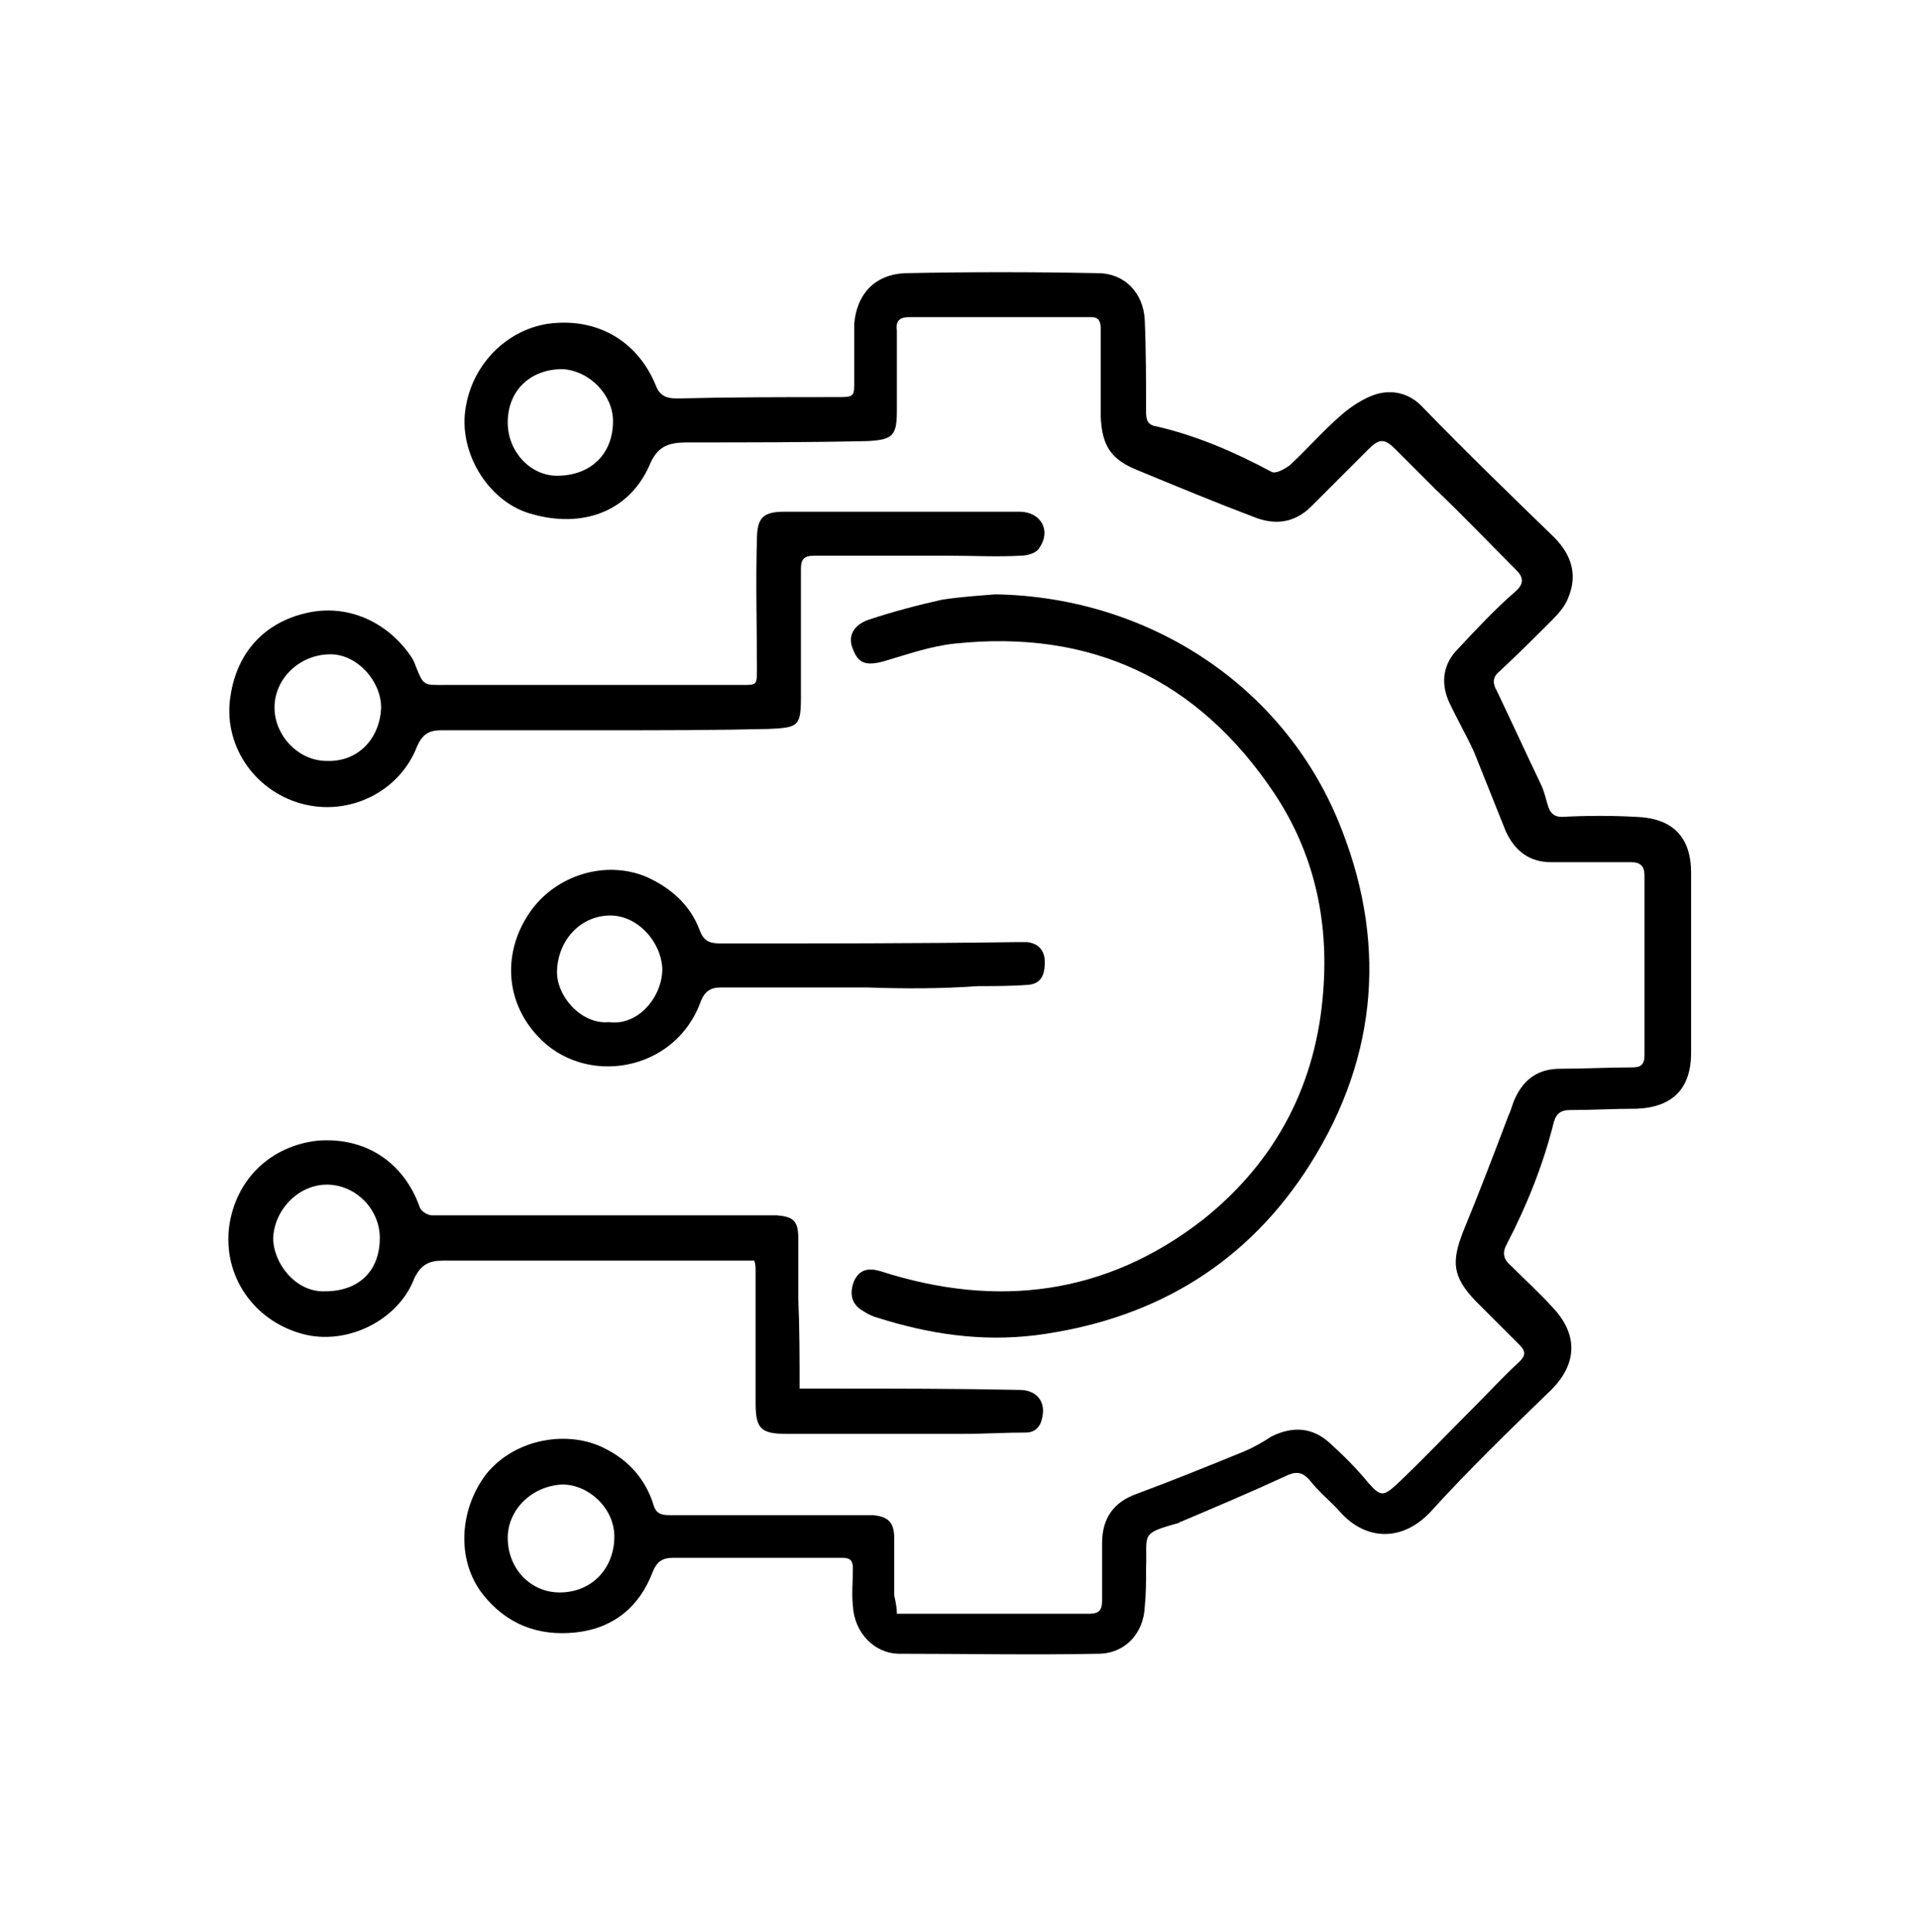
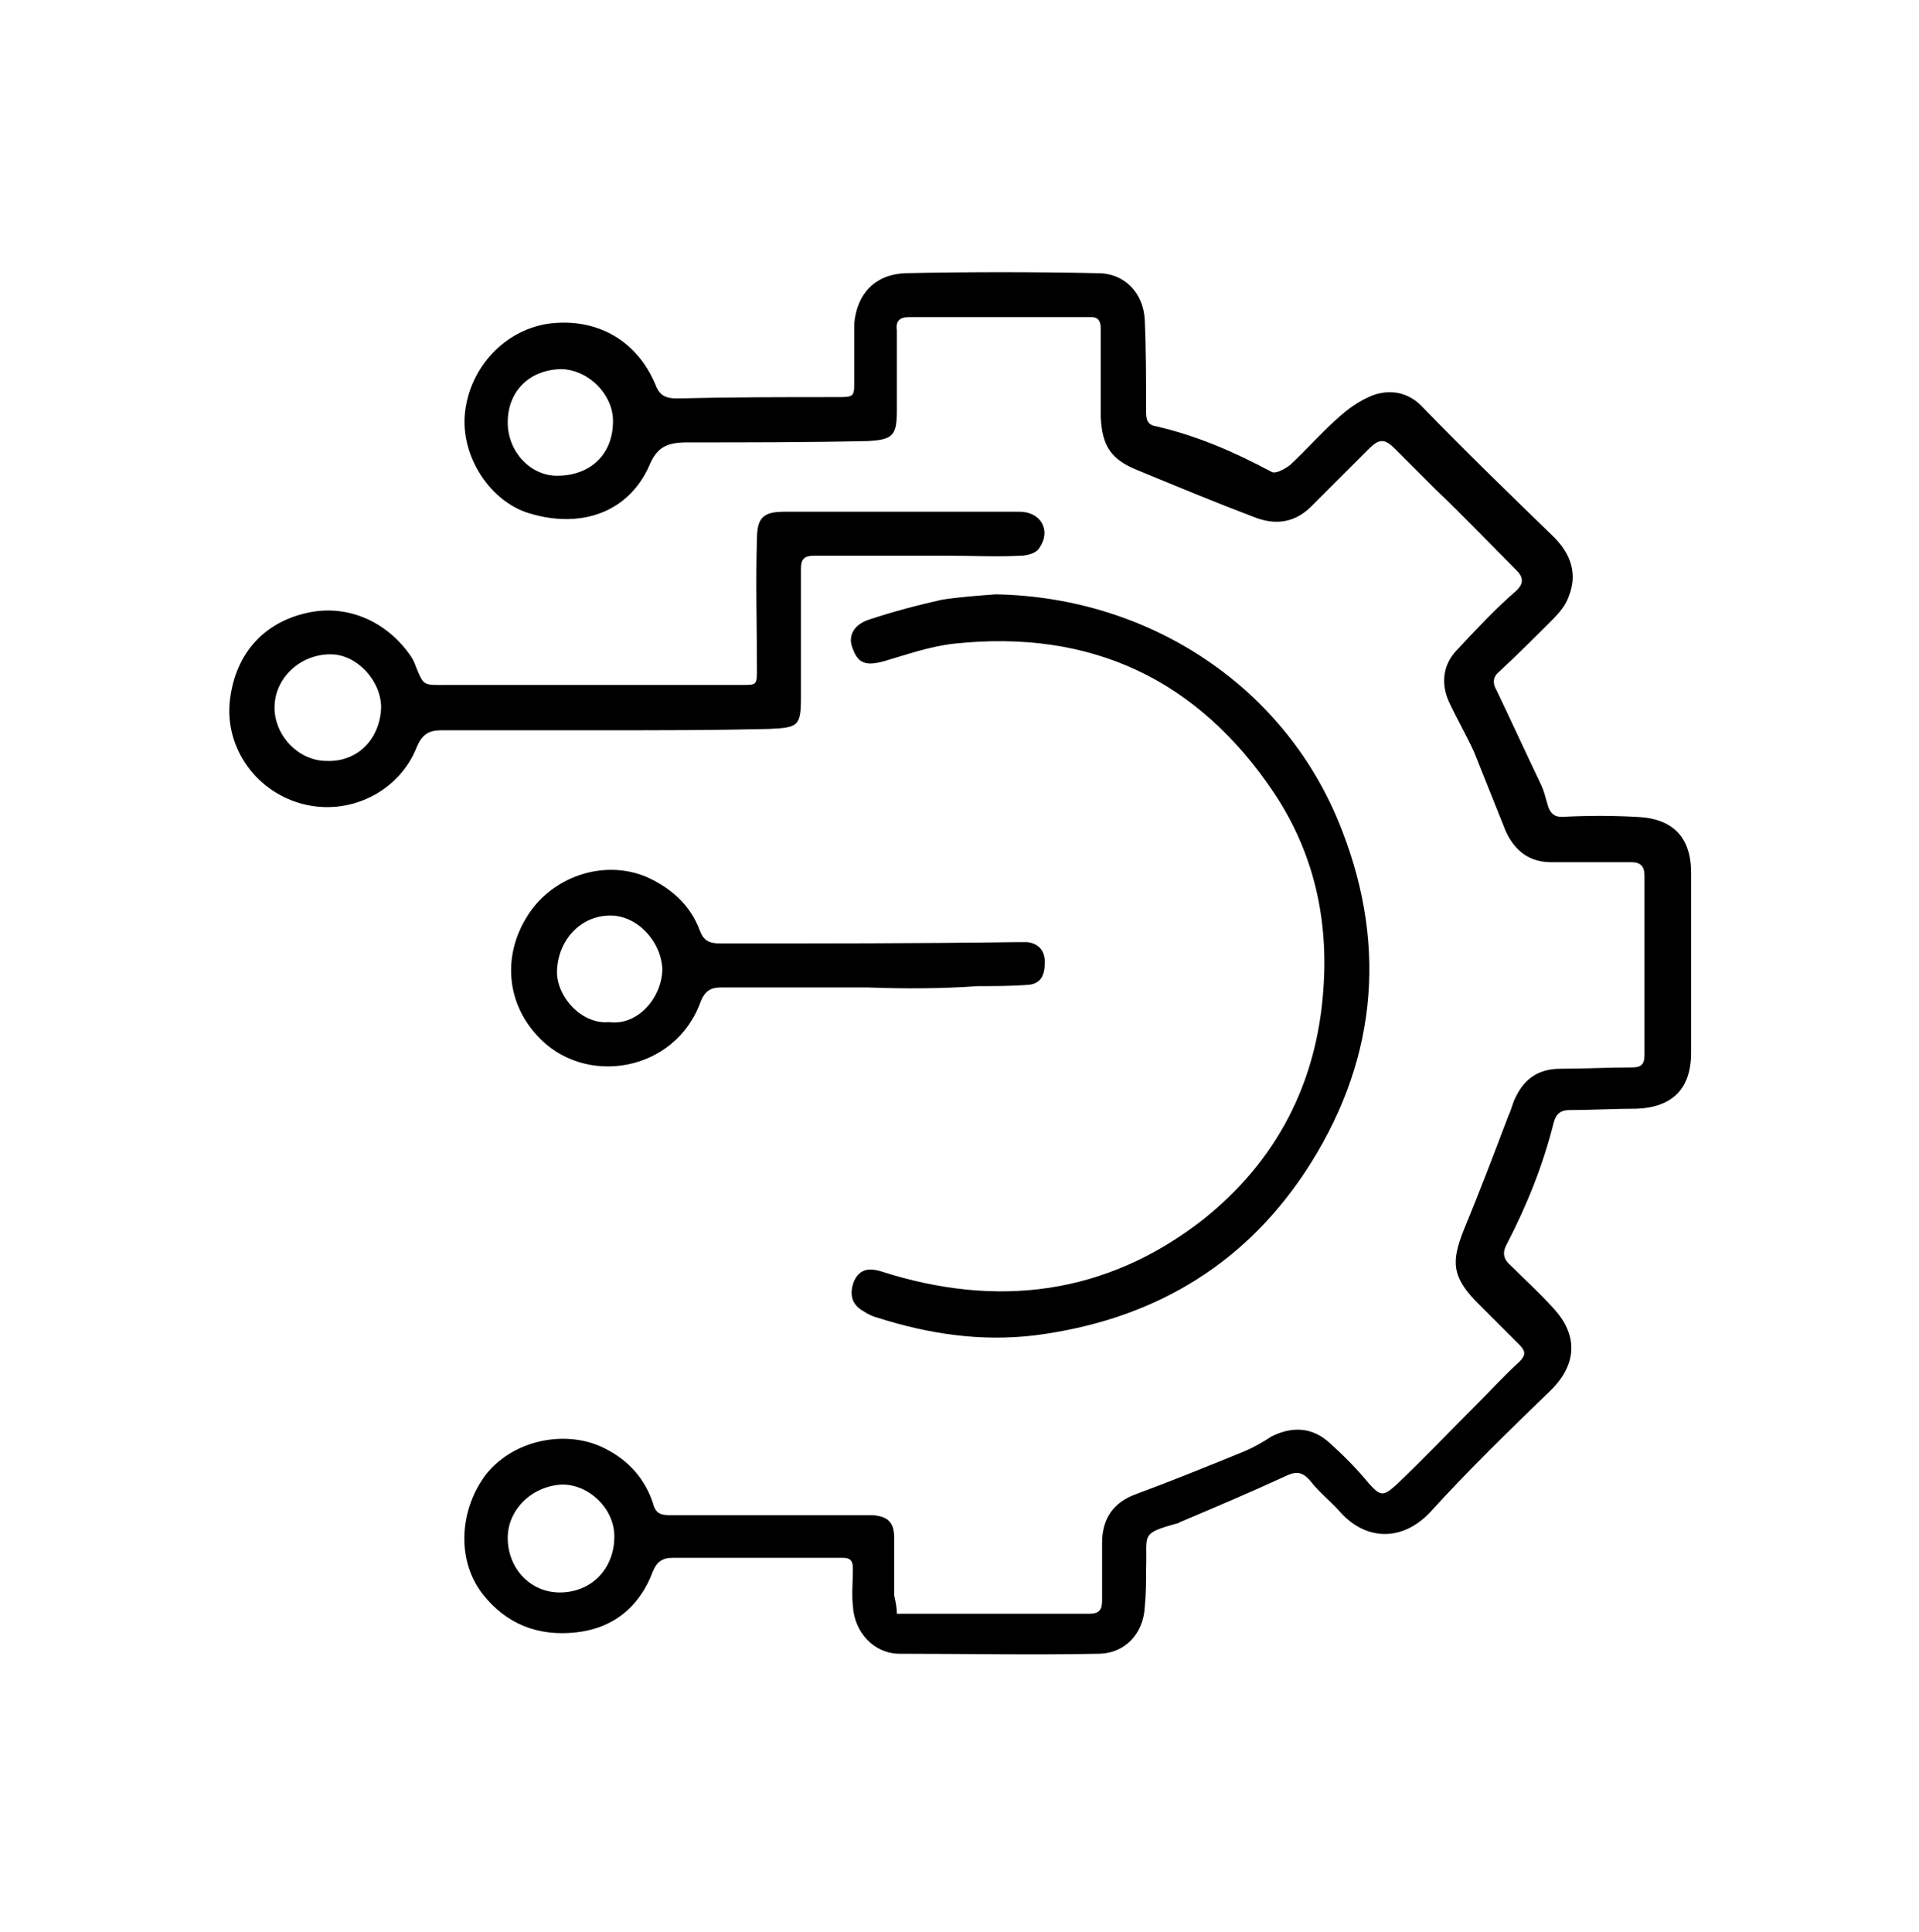
<svg xmlns="http://www.w3.org/2000/svg" version="1.1" id="Ebene_1" x="0px" y="0px" viewBox="0 0 144 145" style="enable-background:new 0 0 144 145;" xml:space="preserve">
  <g>
    <path d="M67.3,121.1c1.4,0,2.7,0,4,0c3.5,0,6.9,0,10.4,0c0.8,0,1-0.3,1-1c0-1.4,0-2.9,0-4.3c0-1.9,0.9-3.1,2.6-3.7   c2.7-1,5.4-2.1,8.1-3.2c0.7-0.3,1.4-0.7,2-1.1c1.6-0.8,3.1-0.7,4.4,0.5c1,0.9,2,1.9,2.9,3c0.9,1,1.1,1,2.1,0.1   c2-1.9,3.9-3.9,5.9-5.9c1.1-1.1,2.2-2.3,3.3-3.3c0.5-0.5,0.5-0.8,0-1.3c-1.1-1.1-2.2-2.2-3.3-3.3c-1.7-1.8-1.8-2.9-0.9-5.2   c1.2-2.9,2.3-5.8,3.4-8.7c0.2-0.4,0.3-0.9,0.5-1.3c0.7-1.5,1.8-2.2,3.4-2.2c1.8,0,3.6-0.1,5.4-0.1c0.6,0,0.9-0.2,0.9-0.9   c0-4.5,0-9,0-13.5c0-0.7-0.3-1-1-1c-2,0-4,0-6,0c-1.6,0-2.7-0.8-3.4-2.3c-0.8-2-1.6-4-2.4-6c-0.6-1.3-1.3-2.5-1.9-3.8   c-0.6-1.4-0.4-2.8,0.7-3.9c1.4-1.5,2.8-3,4.3-4.3c0.7-0.6,0.6-1.1,0.1-1.6c-2-2-4-4.1-6.1-6.1c-1-1-2-2-3-3c-0.8-0.8-1.2-0.8-2,0   c-1.4,1.4-2.9,2.9-4.3,4.3c-1.3,1.3-2.8,1.4-4.3,0.8c-2.9-1.1-5.8-2.3-8.7-3.5c-2-0.8-2.7-1.8-2.8-4c0-2.2,0-4.4,0-6.6   c0-0.5-0.1-0.9-0.7-0.9c-4.6,0-9.1,0-13.7,0c-0.7,0-1,0.3-0.9,1c0,2,0,4,0,6c0,1.9-0.3,2.2-2.2,2.3c-4.5,0.1-9,0.1-13.5,0.1   c-1.5,0-2.3,0.3-2.9,1.8c-1.6,3.5-5.1,4.6-8.7,3.6c-3.2-0.8-5.5-4.4-5.1-7.7c0.4-3.4,3-6.1,6.2-6.6c3.6-0.5,6.7,1.2,8.1,4.6   c0.3,0.8,0.8,1,1.6,1c4-0.1,8-0.1,11.9-0.1c1.5,0,1.4,0,1.4-1.5c0-1.3,0-2.7,0-4c0.2-2.3,1.6-3.7,3.8-3.8c4.8-0.1,9.7-0.1,14.5,0   c2,0,3.4,1.5,3.5,3.5c0.1,2.3,0.1,4.6,0.1,6.9c0,0.6,0.1,1,0.8,1.1c3,0.7,5.8,1.9,8.6,3.4c0.3,0.2,1-0.2,1.4-0.5   c1.3-1.2,2.5-2.6,3.9-3.8c0.7-0.6,1.6-1.2,2.5-1.5c1.3-0.4,2.6-0.1,3.6,1c3.2,3.3,6.5,6.5,9.8,9.7c1.3,1.3,1.8,2.8,1.1,4.5   c-0.2,0.6-0.7,1.2-1.2,1.7c-1.3,1.3-2.6,2.6-4,3.9c-0.5,0.4-0.5,0.9-0.2,1.4c1.1,2.3,2.2,4.7,3.3,7c0.3,0.6,0.4,1.2,0.6,1.8   c0.2,0.5,0.5,0.7,1,0.7c1.9-0.1,3.8-0.1,5.6,0c2.7,0.1,4.1,1.5,4.1,4.2c0,4.5,0,9,0,13.5c0,2.7-1.4,4.1-4.1,4.2   c-1.7,0-3.3,0.1-5,0.1c-0.6,0-1,0.2-1.2,0.9c-0.8,3.2-2,6.2-3.5,9.1c-0.4,0.7-0.3,1.2,0.3,1.7c1,1,2.1,2,3.1,3.1   c1.9,2,1.9,4.2-0.1,6.2c-3.1,3-6.2,6-9.1,9.2c-2.1,2.2-4.8,2.1-6.7,0c-0.7-0.8-1.6-1.5-2.3-2.4c-0.6-0.7-1.1-0.7-1.9-0.3   c-2.6,1.2-5.2,2.3-7.8,3.4c-0.1,0-0.1,0.1-0.2,0.1c-2.9,0.8-2.3,0.8-2.4,3.4c0,1,0,1.9-0.1,2.9c-0.1,2-1.5,3.5-3.5,3.5   c-5,0.1-9.9,0-14.9,0c-1.9,0-3.4-1.6-3.5-3.6c-0.1-0.9,0-1.8,0-2.8c0-0.6-0.2-0.8-0.8-0.8c-4.2,0-8.5,0-12.7,0   c-0.8,0-1.2,0.3-1.5,1c-1,2.7-3,4.3-5.8,4.6c-2.8,0.3-5.2-0.6-7-2.9c-2-2.6-1.7-6.4,0.3-9c2.2-2.7,6.2-3.3,8.9-1.9   c1.8,0.9,3,2.3,3.6,4.1c0.2,0.8,0.6,0.9,1.3,0.9c4.8,0,9.7,0,14.5,0c0.2,0,0.5,0,0.7,0c1.1,0.1,1.6,0.5,1.6,1.7c0,1.4,0,2.9,0,4.3   C67.2,120.2,67.3,120.6,67.3,121.1z M38.1,115.4c0,2.3,1.7,4.1,3.9,4.1c2.4,0,4.1-1.8,4.1-4.2c0-2.1-1.9-3.9-3.9-3.9   C39.9,111.5,38.1,113.3,38.1,115.4z M38.1,31.7c0,2.2,1.7,4,3.7,4c2.5,0,4.2-1.6,4.2-4.1c0-2-1.8-3.8-3.8-3.9   C39.8,27.7,38.1,29.3,38.1,31.7z" />
    <path d="M74.7,44.6c11.6,0.2,21.9,7,26,17.7c3.5,9,2.5,17.7-2.8,25.7c-4.8,7.2-11.7,11.1-20.2,12.2c-4.1,0.5-8-0.1-11.8-1.3   c-0.4-0.1-0.8-0.3-1.1-0.5c-0.9-0.5-1.1-1.3-0.7-2.3c0.4-0.8,1-1,2-0.7c8.7,2.8,16.9,1.8,24.2-3.9c5.5-4.4,8.5-10.2,9-17.2   c0.4-5.3-0.7-10.3-3.7-14.8c-5.7-8.5-13.7-12.3-24-11.2c-1.8,0.2-3.5,0.8-5.2,1.3C65,50,64.4,49.8,64,48.7c-0.4-0.9,0-1.8,1.2-2.2   c1.8-0.6,3.7-1.1,5.5-1.5C72,44.8,73.4,44.7,74.7,44.6z" />
-     <path d="M60,104.2c0.8,0,1.5,0,2.2,0c4.8,0,9.6,0,14.3,0.1c1.3,0,2,0.9,1.7,2.1c-0.1,0.6-0.5,1.1-1.2,1.1c-1.6,0-3.1,0.1-4.7,0.1   c-4.4,0-8.9,0-13.3,0c-1.9,0-2.3-0.4-2.3-2.3c0-3.3,0-6.7,0-10c0-0.2,0-0.4-0.1-0.7c-1.1,0-2.2,0-3.3,0c-6.7,0-13.4,0-20.1,0   c-1,0-1.6,0.3-2.1,1.3c-1.2,3.2-5.1,5.1-8.4,4.2c-3.7-1-6-4.4-5.5-8.1c0.5-3.5,3.1-6,6.6-6.4c3.6-0.3,6.5,1.6,7.7,5   c0.1,0.3,0.6,0.6,0.9,0.6c8.1,0,16.2,0,24.3,0c0.5,0,1.1,0,1.6,0c1.2,0.1,1.6,0.4,1.6,1.7c0,1.5,0,3,0,4.5   C60,99.7,60,101.9,60,104.2z M24.4,96.9c2.5,0,4.1-1.5,4.1-4c0-2.1-1.7-3.9-3.8-4c-2.2-0.1-4.1,1.8-4.2,4   C20.5,94.8,22.2,97,24.4,96.9z" />
    <path d="M45.6,54.8c-4.2,0-8.3,0-12.5,0c-0.9,0-1.4,0.3-1.8,1.2c-1.3,3.4-5.1,5.3-8.7,4.3c-3.6-1-5.9-4.5-5.3-8.1   c0.5-3.3,2.6-5.5,5.7-6.2c3-0.7,6,0.6,7.8,3.2c0.2,0.3,0.3,0.5,0.4,0.8c0.6,1.5,0.6,1.4,2.2,1.4c7.4,0,14.9,0,22.3,0   c1.1,0,1.1,0,1.1-1.2c0-3.2-0.1-6.5,0-9.7c0-1.7,0.5-2.1,2.1-2.1c5.9,0,11.7,0,17.6,0c1.6,0,2.4,1.4,1.5,2.7   c-0.2,0.4-0.9,0.6-1.4,0.6c-1.8,0.1-3.6,0-5.5,0c-3.3,0-6.7,0-10,0c-0.8,0-1,0.3-1,1c0,3.2,0,6.4,0,9.6c0,2.2-0.2,2.3-2.4,2.4   C53.6,54.8,49.6,54.8,45.6,54.8C45.6,54.8,45.6,54.8,45.6,54.8z M28.6,53.1c0-2-1.8-4-3.8-4c-2.3,0-4.2,1.8-4.2,4   c0,2.1,1.8,4,3.9,4C26.8,57.2,28.5,55.5,28.6,53.1z" />
    <path d="M65.1,74.1c-3.7,0-7.3,0-11,0c-0.8,0-1.2,0.3-1.5,1c-1.9,5.4-8.8,6.5-12.3,2.6c-2.4-2.6-2.6-6.3-0.5-9.3   c1.9-2.7,5.6-3.9,8.7-2.6c1.8,0.8,3.3,2.1,4,4c0.3,0.8,0.7,1,1.6,1c7.3,0,14.7,0,22-0.1c0.3,0,0.7,0,1,0c0.8,0.1,1.3,0.6,1.3,1.5   c0,1-0.3,1.6-1.2,1.7c-1.3,0.1-2.5,0.1-3.8,0.1C70.6,74.2,67.8,74.2,65.1,74.1C65.1,74.2,65.1,74.1,65.1,74.1z M45.7,76.7   c2.2,0.3,4-1.9,4-4c-0.1-2.1-1.9-4-3.9-4c-2.2,0-3.9,1.8-4,4.1C41.7,74.7,43.6,76.9,45.7,76.7z" />
  </g>
</svg>